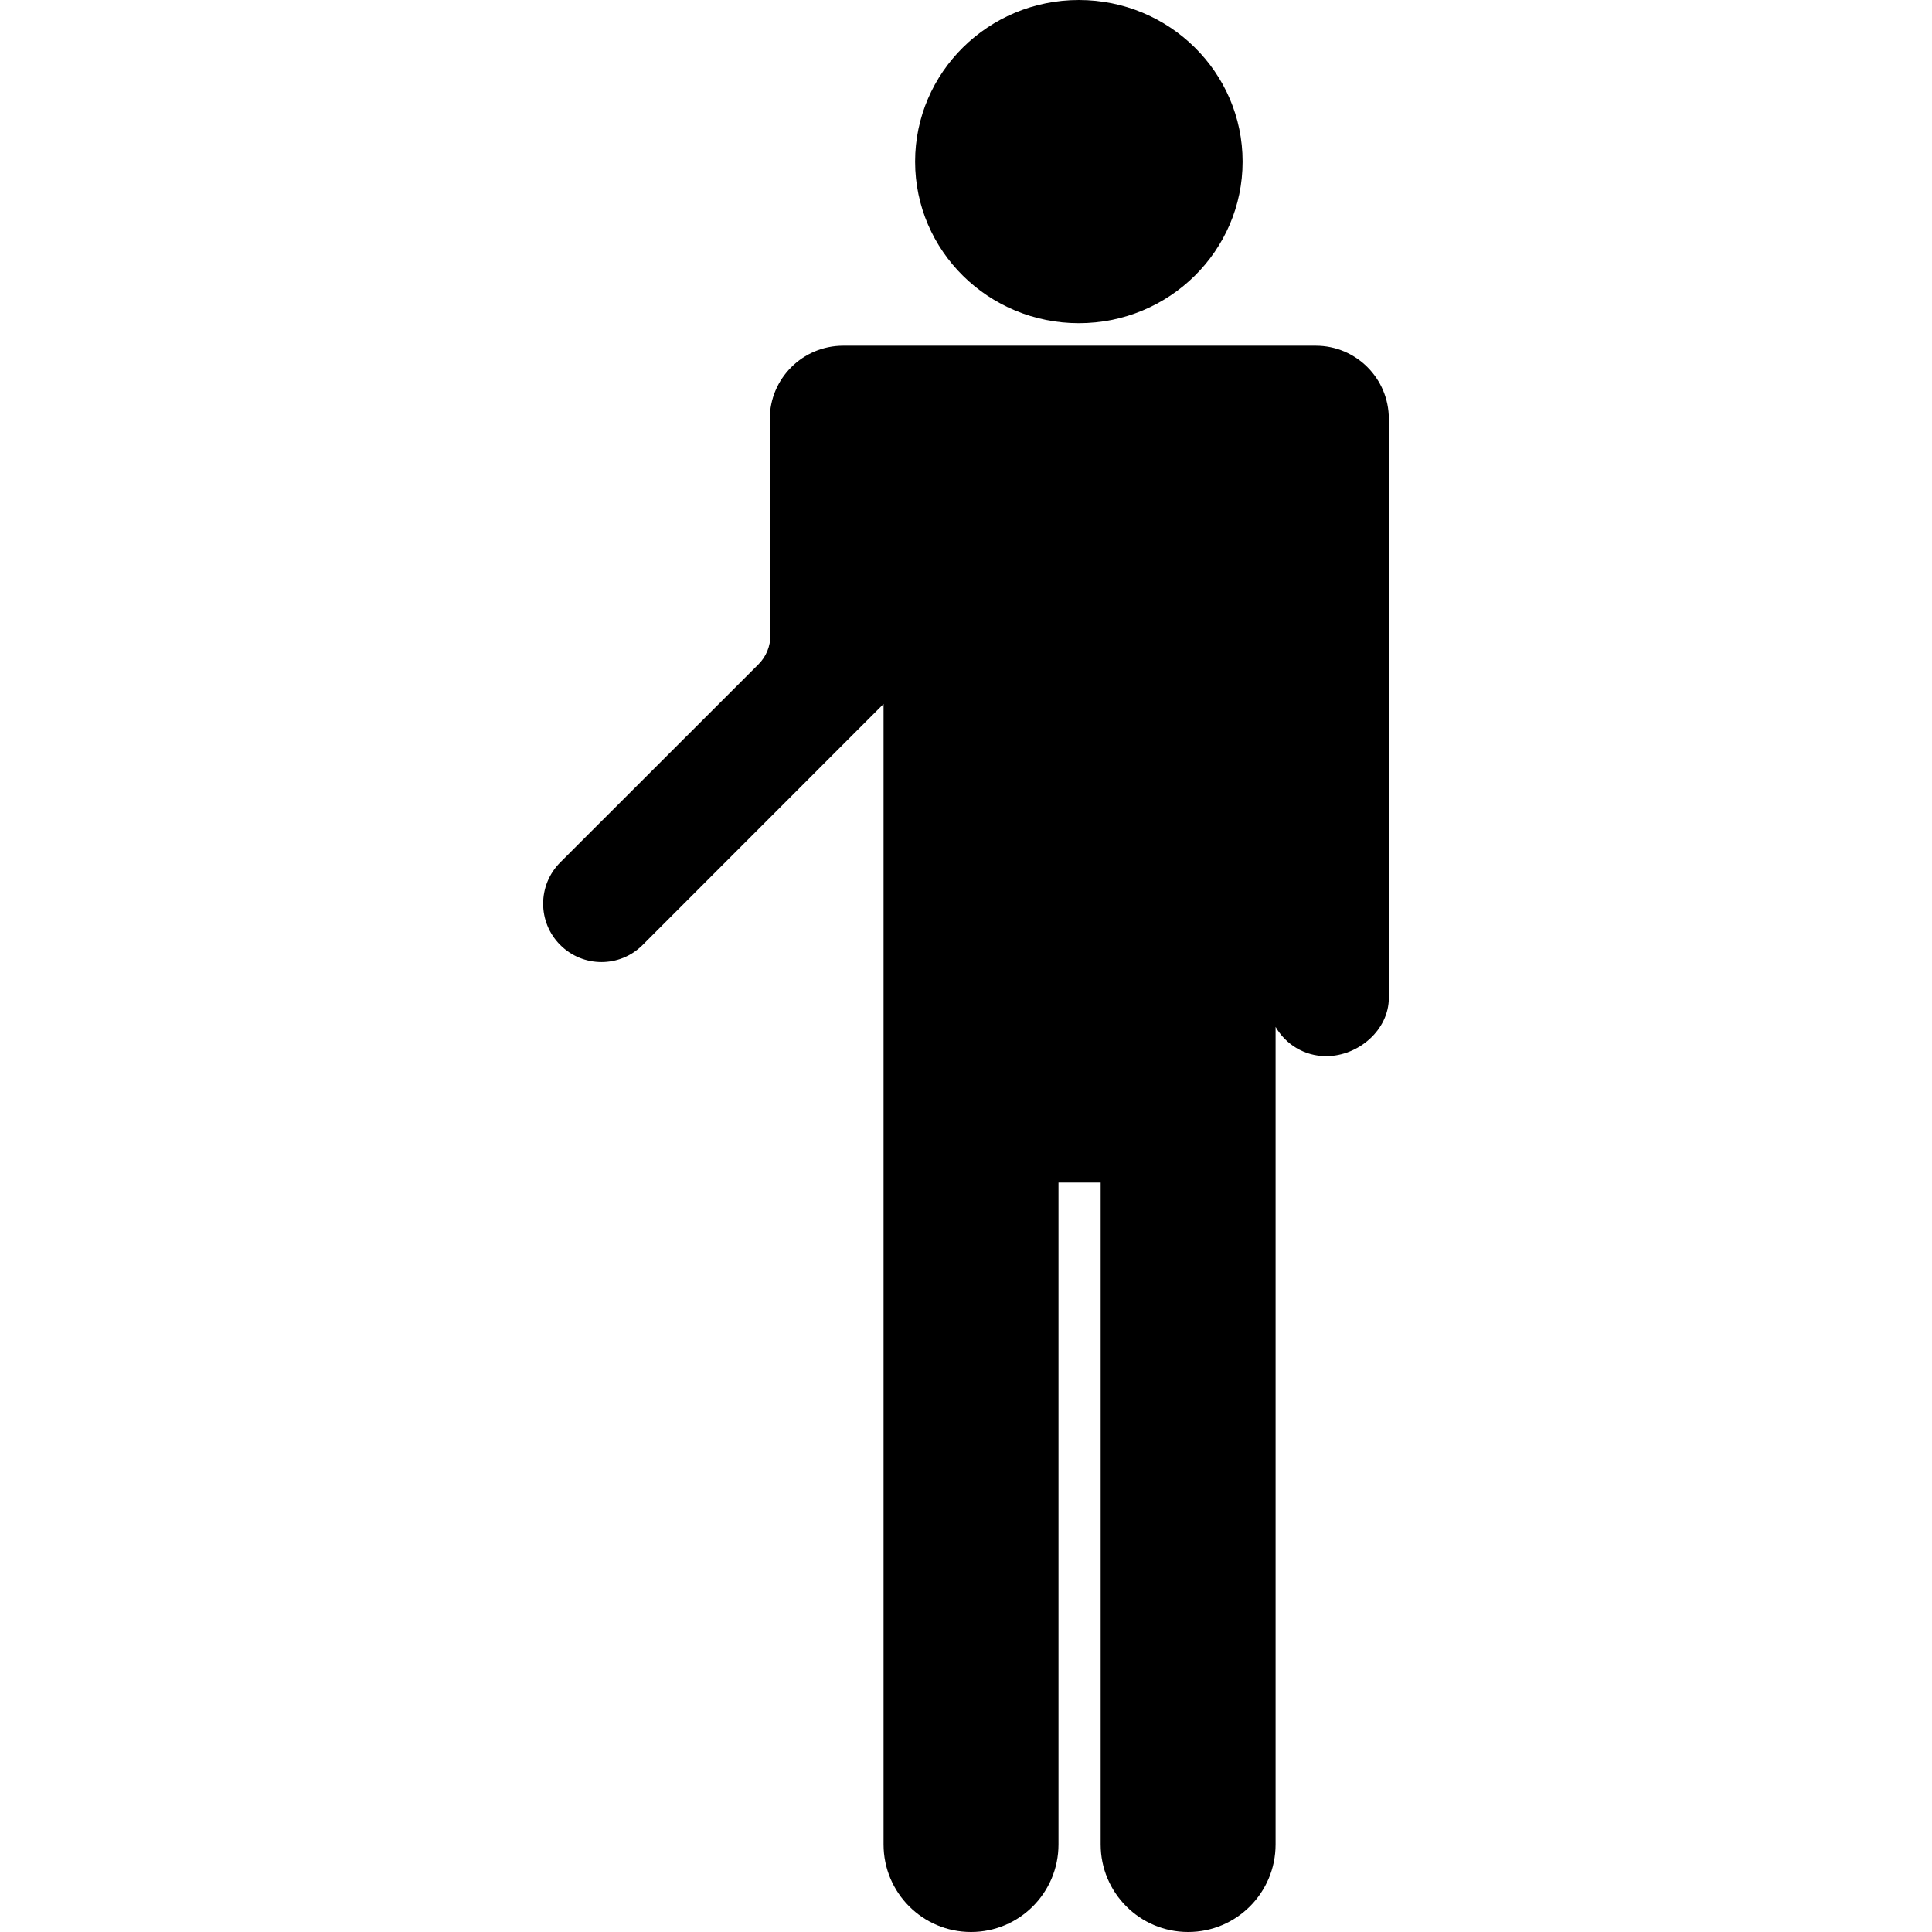
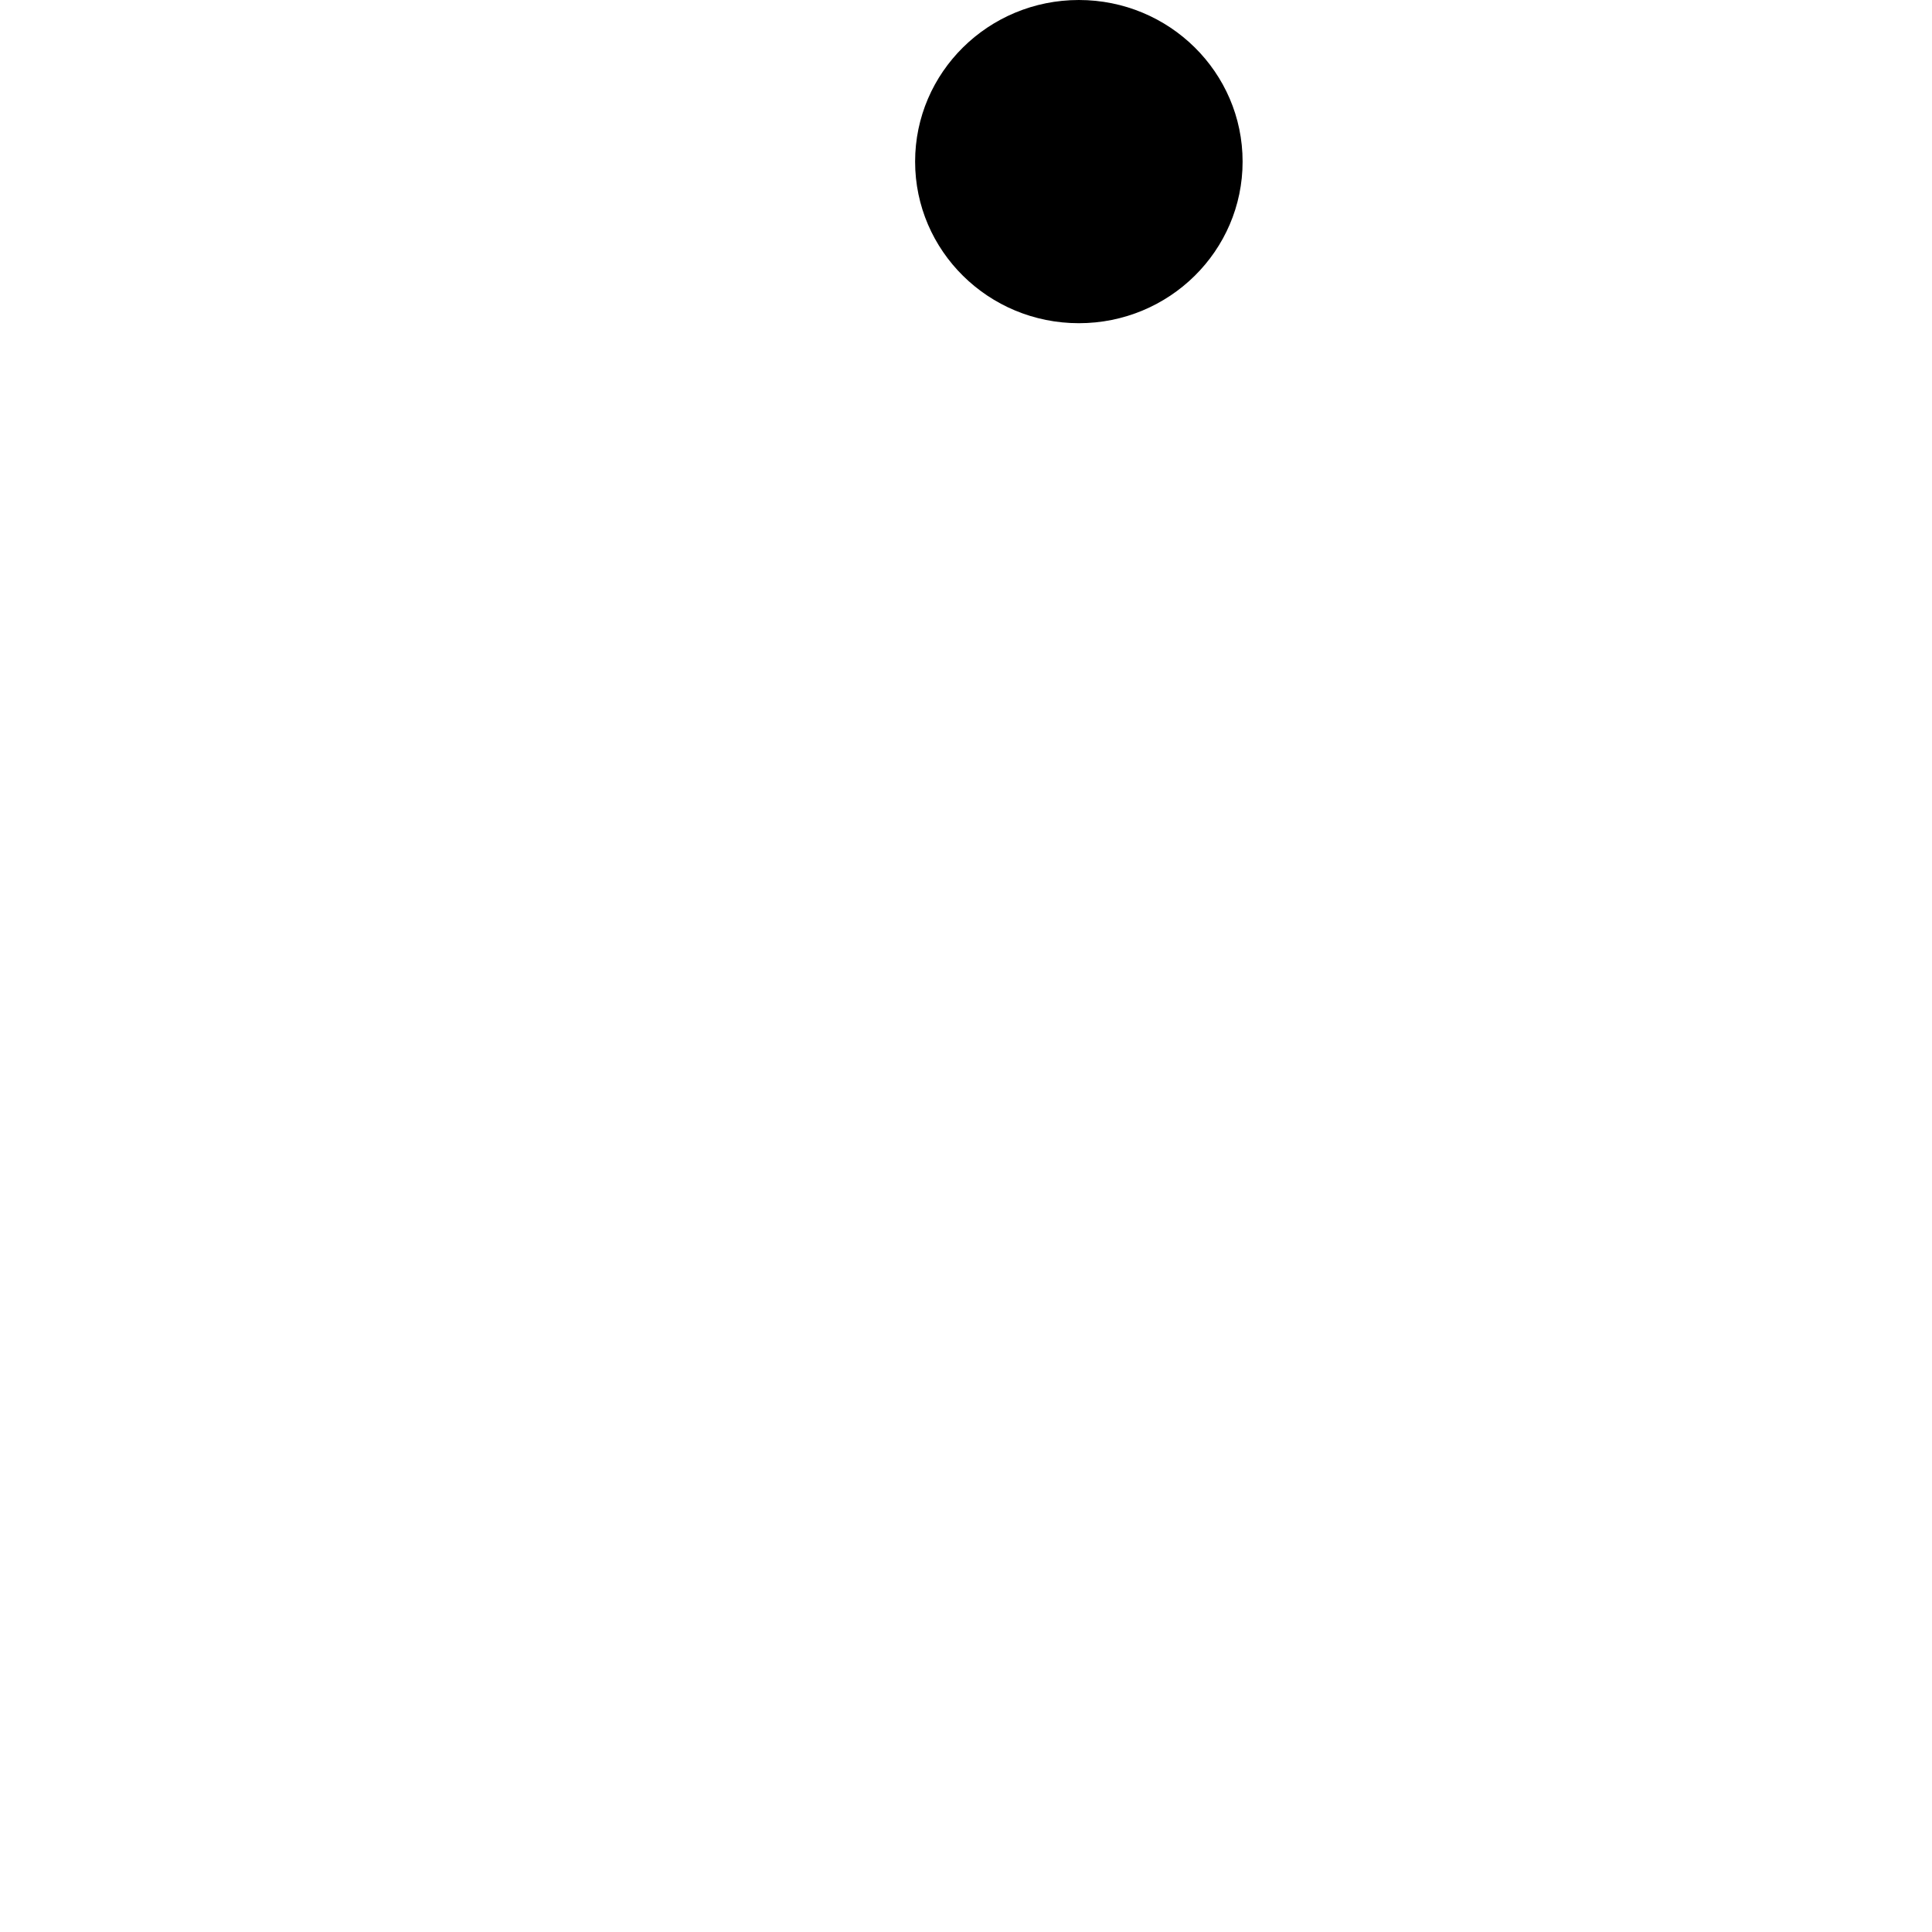
<svg xmlns="http://www.w3.org/2000/svg" fill="#000000" version="1.1" id="Capa_1" width="800px" height="800px" viewBox="0 0 197.418 197.418" xml:space="preserve">
  <g>
    <g>
      <ellipse cx="110.241" cy="16.513" rx="16.732" ry="16.513" />
-       <path d="M141.916,42.798c0-4.125-3.341-7.472-7.465-7.472H86.157c-4.125,0-7.498,3.347-7.498,7.472l0.06,22.133    c0.003,1.106-0.435,2.169-1.218,2.951L57.25,88.121c-2.33,2.33-2.335,6.108-0.005,8.438c1.165,1.165,2.689,1.748,4.217,1.748    c1.526,0,3.042-0.583,4.207-1.748l24.615-24.626v116.536c0,4.942,3.995,8.949,8.938,8.949s8.938-4.007,8.938-8.949v-67.628h4.309    v67.628c0,4.942,3.994,8.949,8.937,8.949s8.938-4.007,8.938-8.949v-83.541c1.028,1.789,2.953,2.993,5.164,2.993    c3.297,0,6.409-2.671,6.409-5.966V42.798H141.916z" />
    </g>
  </g>
</svg>